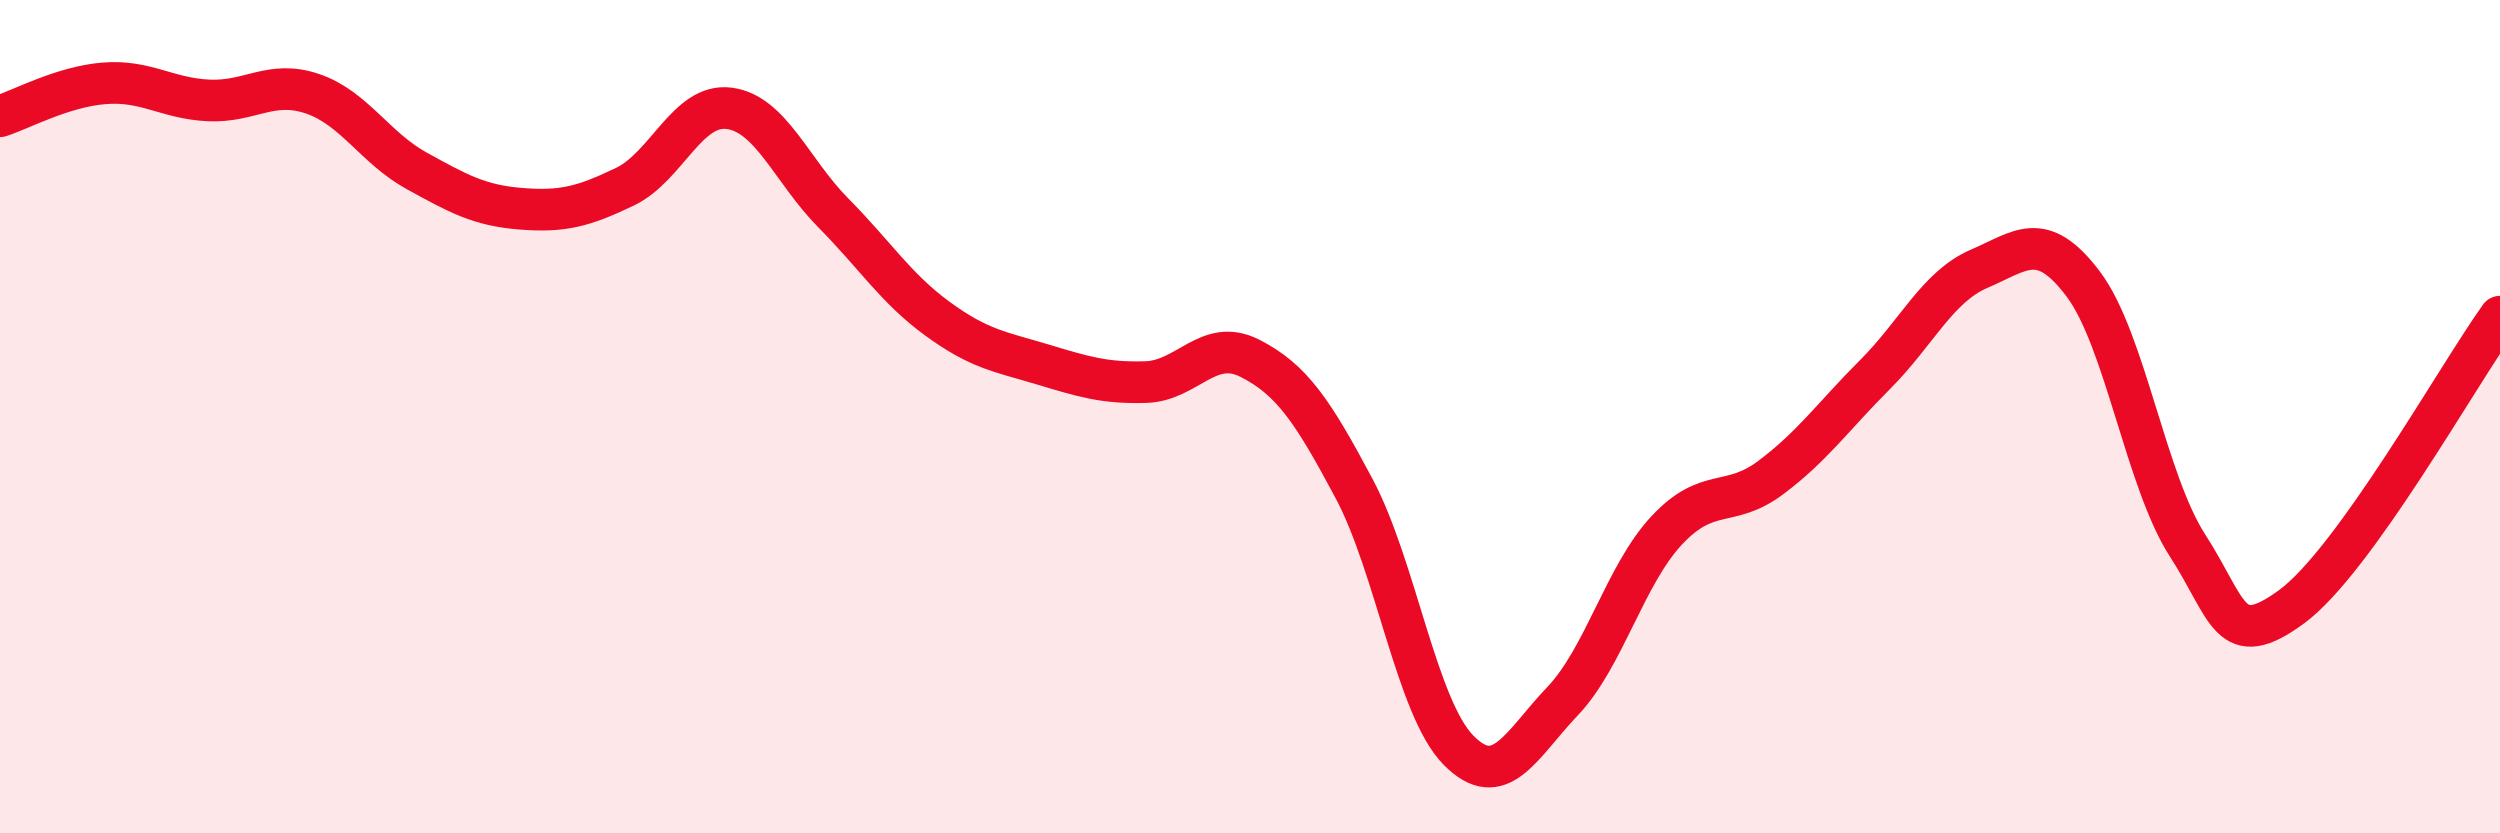
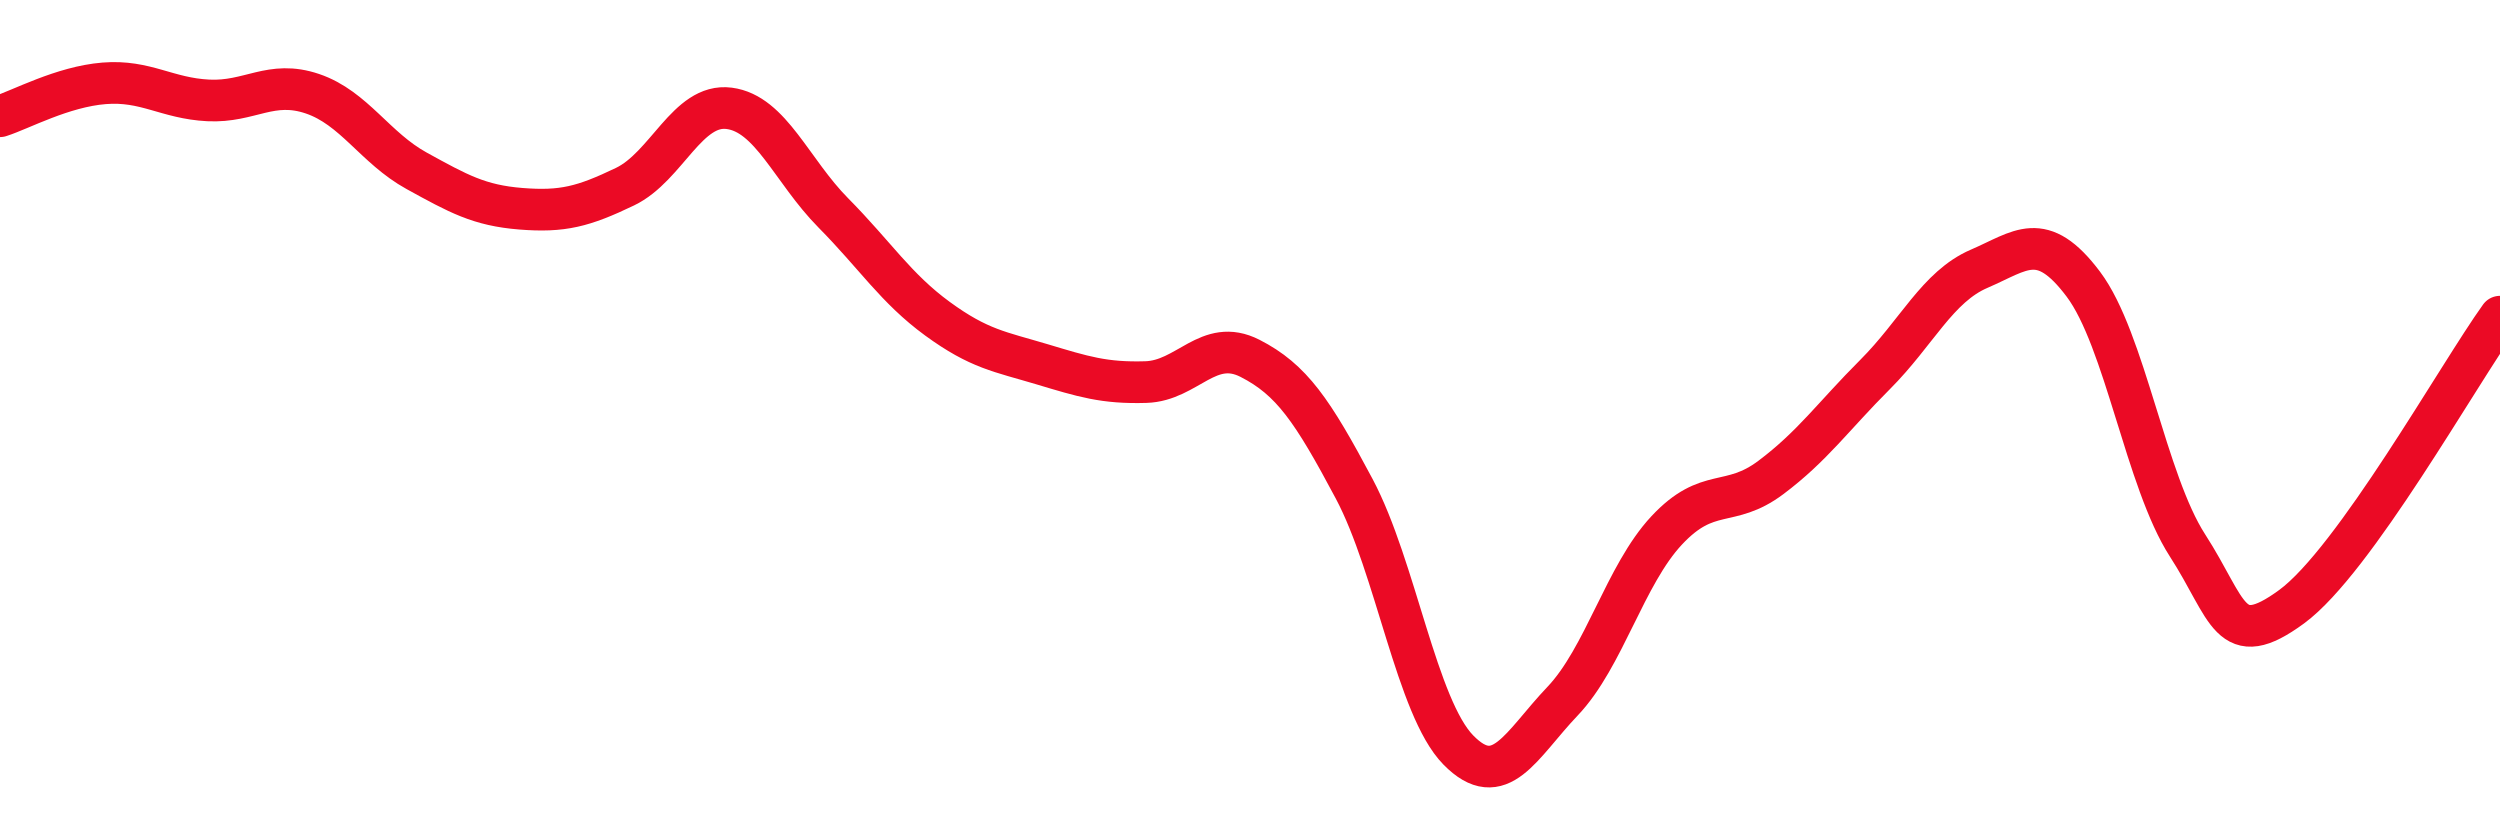
<svg xmlns="http://www.w3.org/2000/svg" width="60" height="20" viewBox="0 0 60 20">
-   <path d="M 0,2.79 C 0.5,2.63 1.5,2.08 2.5,2 C 3.5,1.92 4,2.36 5,2.41 C 6,2.46 6.5,1.91 7.5,2.25 C 8.5,2.59 9,3.55 10,4.1 C 11,4.65 11.5,4.93 12.5,5.01 C 13.5,5.09 14,4.96 15,4.48 C 16,4 16.5,2.47 17.5,2.6 C 18.5,2.73 19,4.1 20,5.11 C 21,6.12 21.5,6.92 22.5,7.65 C 23.5,8.38 24,8.44 25,8.74 C 26,9.04 26.5,9.2 27.5,9.17 C 28.5,9.14 29,8.09 30,8.6 C 31,9.11 31.5,9.85 32.5,11.73 C 33.5,13.61 34,16.98 35,18 C 36,19.02 36.5,17.88 37.5,16.83 C 38.5,15.78 39,13.8 40,12.73 C 41,11.66 41.5,12.21 42.5,11.46 C 43.5,10.71 44,9.99 45,8.99 C 46,7.99 46.5,6.88 47.5,6.45 C 48.5,6.02 49,5.49 50,6.82 C 51,8.15 51.5,11.54 52.5,13.09 C 53.5,14.64 53.5,15.66 55,14.56 C 56.5,13.46 59,8.99 60,7.6L60 20L0 20Z" fill="#EB0A25" opacity="0.1" stroke-linecap="round" stroke-linejoin="round" />
  <path d="M 0,2.79 C 0.5,2.63 1.5,2.08 2.5,2 C 3.5,1.92 4,2.36 5,2.41 C 6,2.46 6.5,1.91 7.5,2.25 C 8.5,2.59 9,3.55 10,4.1 C 11,4.65 11.5,4.93 12.5,5.01 C 13.5,5.09 14,4.96 15,4.48 C 16,4 16.5,2.47 17.5,2.6 C 18.5,2.73 19,4.1 20,5.11 C 21,6.12 21.5,6.92 22.5,7.65 C 23.5,8.38 24,8.44 25,8.74 C 26,9.04 26.5,9.2 27.5,9.17 C 28.5,9.14 29,8.09 30,8.6 C 31,9.11 31.5,9.85 32.5,11.73 C 33.5,13.61 34,16.98 35,18 C 36,19.02 36.5,17.88 37.5,16.83 C 38.5,15.78 39,13.8 40,12.73 C 41,11.66 41.5,12.21 42.5,11.46 C 43.5,10.71 44,9.99 45,8.99 C 46,7.99 46.5,6.88 47.5,6.45 C 48.5,6.02 49,5.49 50,6.82 C 51,8.15 51.5,11.54 52.5,13.09 C 53.5,14.64 53.5,15.66 55,14.56 C 56.5,13.46 59,8.99 60,7.6" stroke="#EB0A25" stroke-width="1" fill="none" stroke-linecap="round" stroke-linejoin="round" />
</svg>